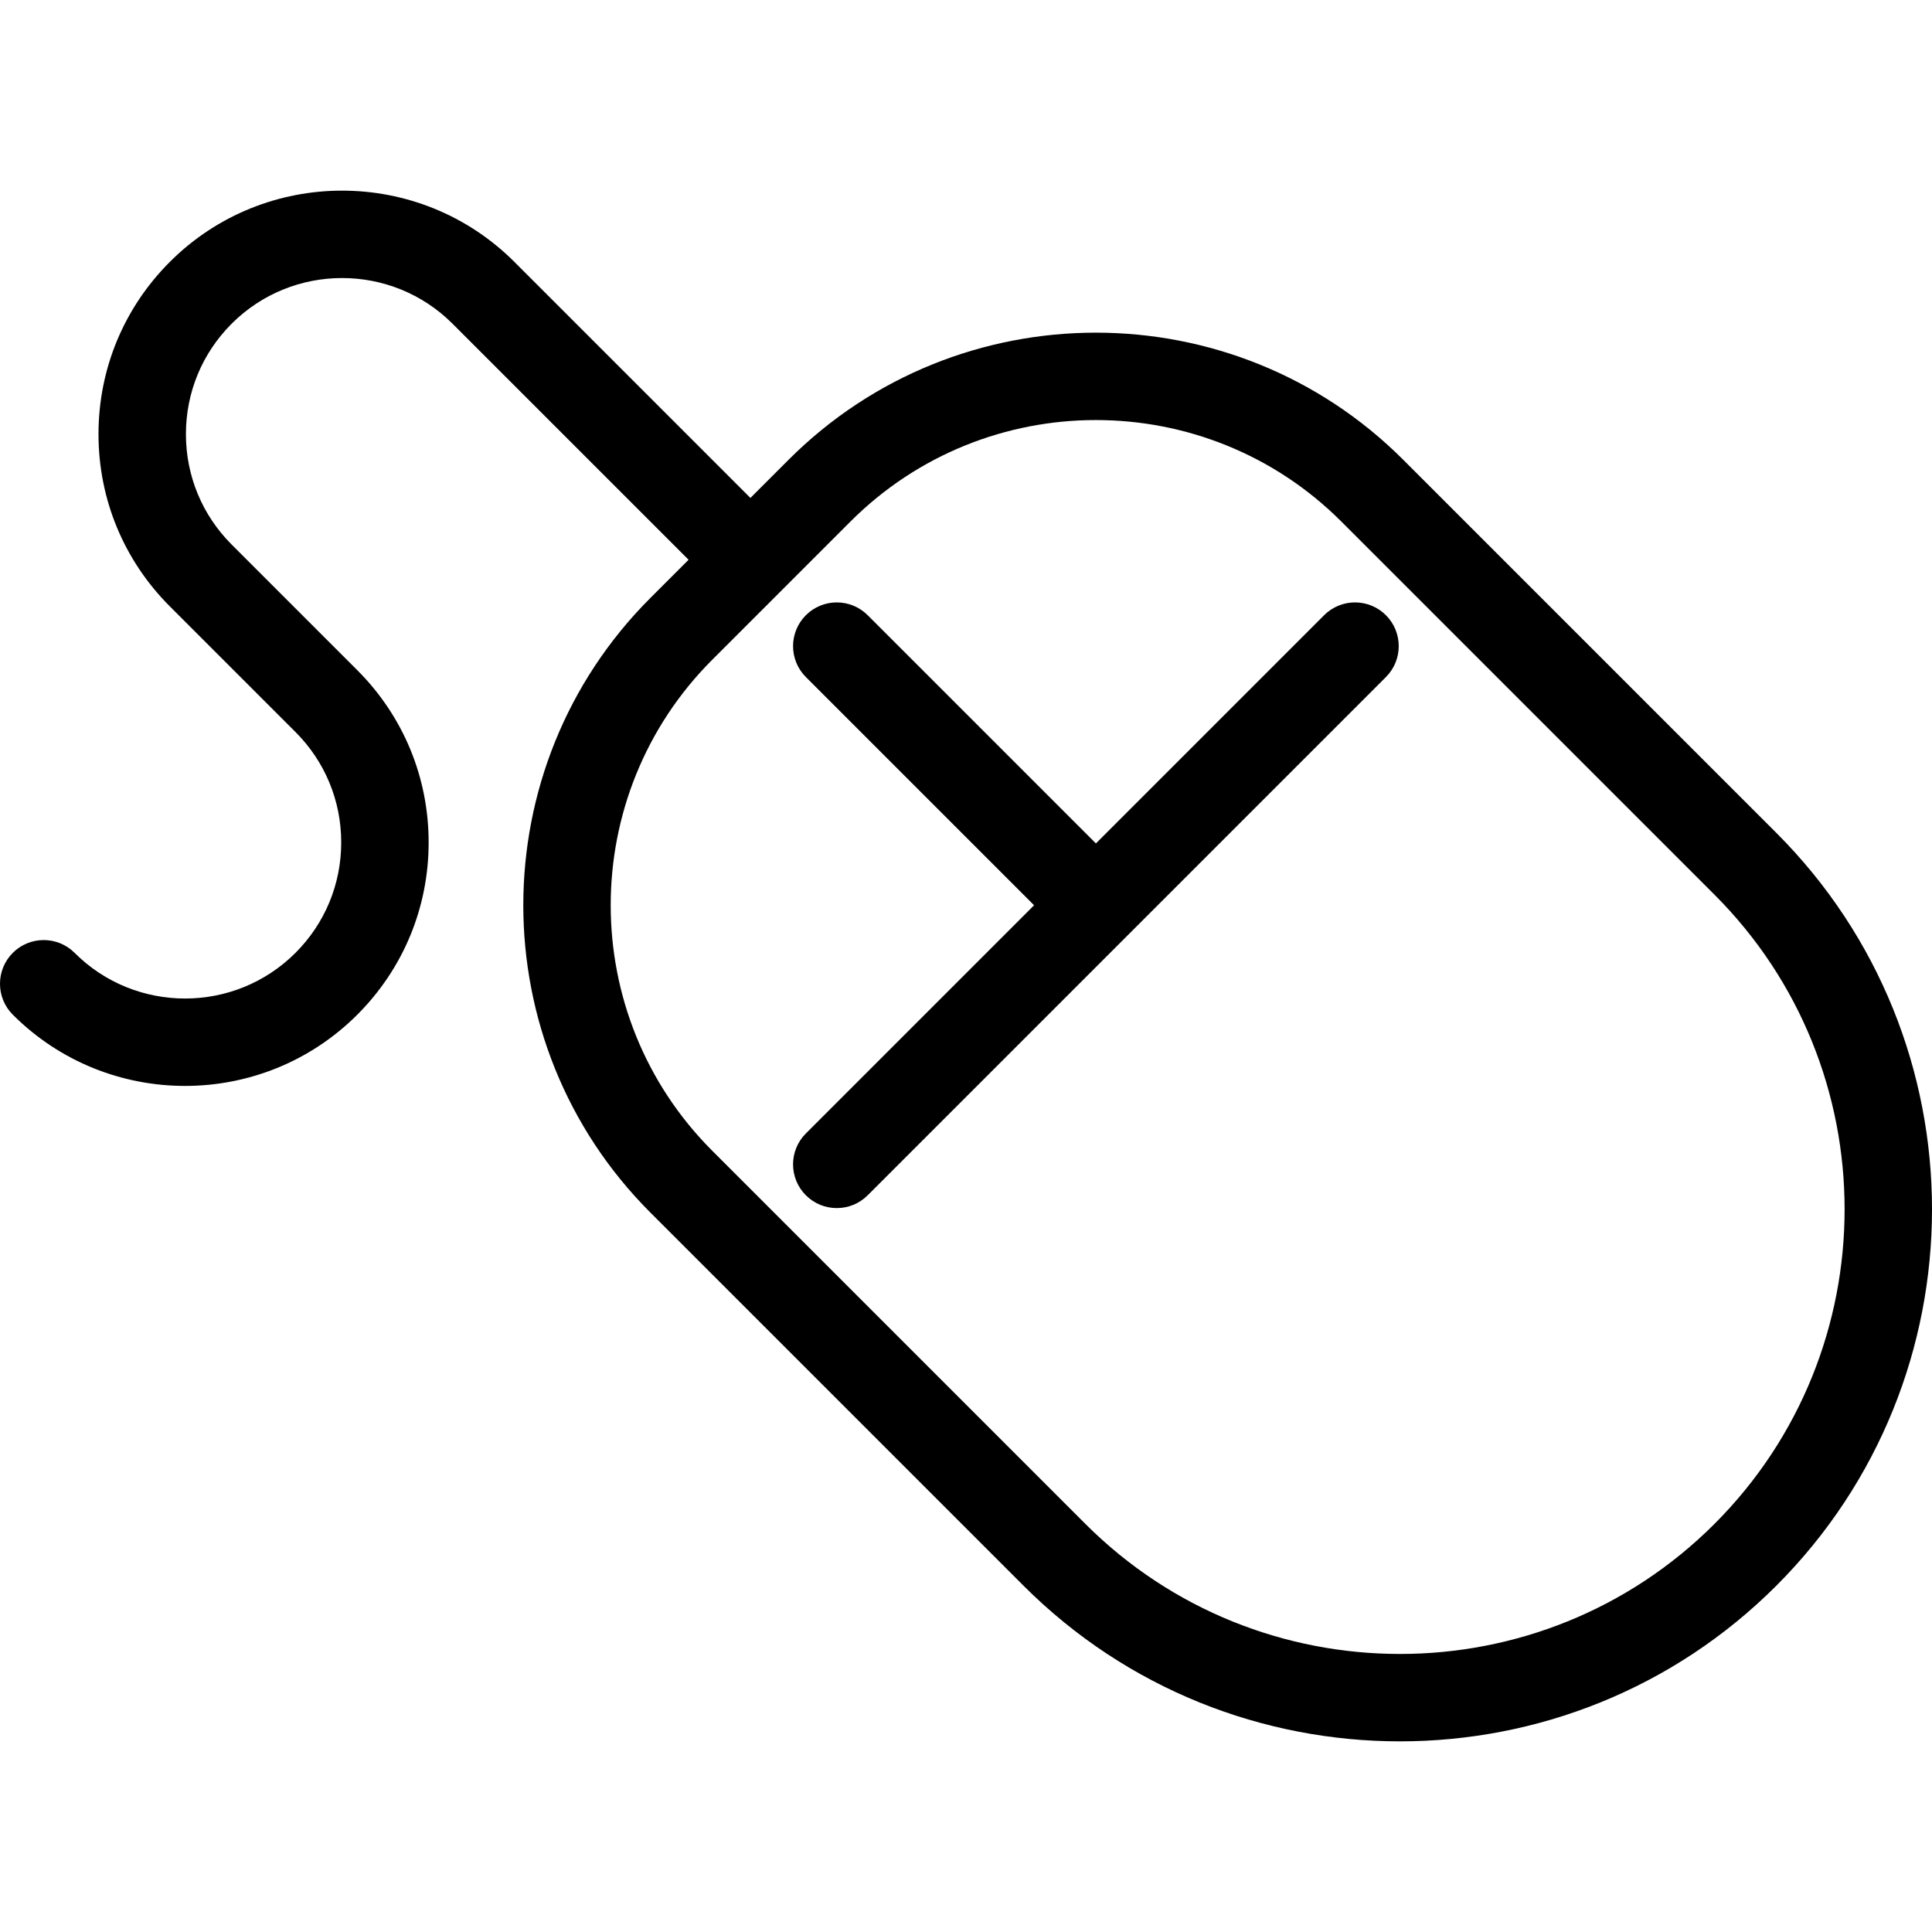
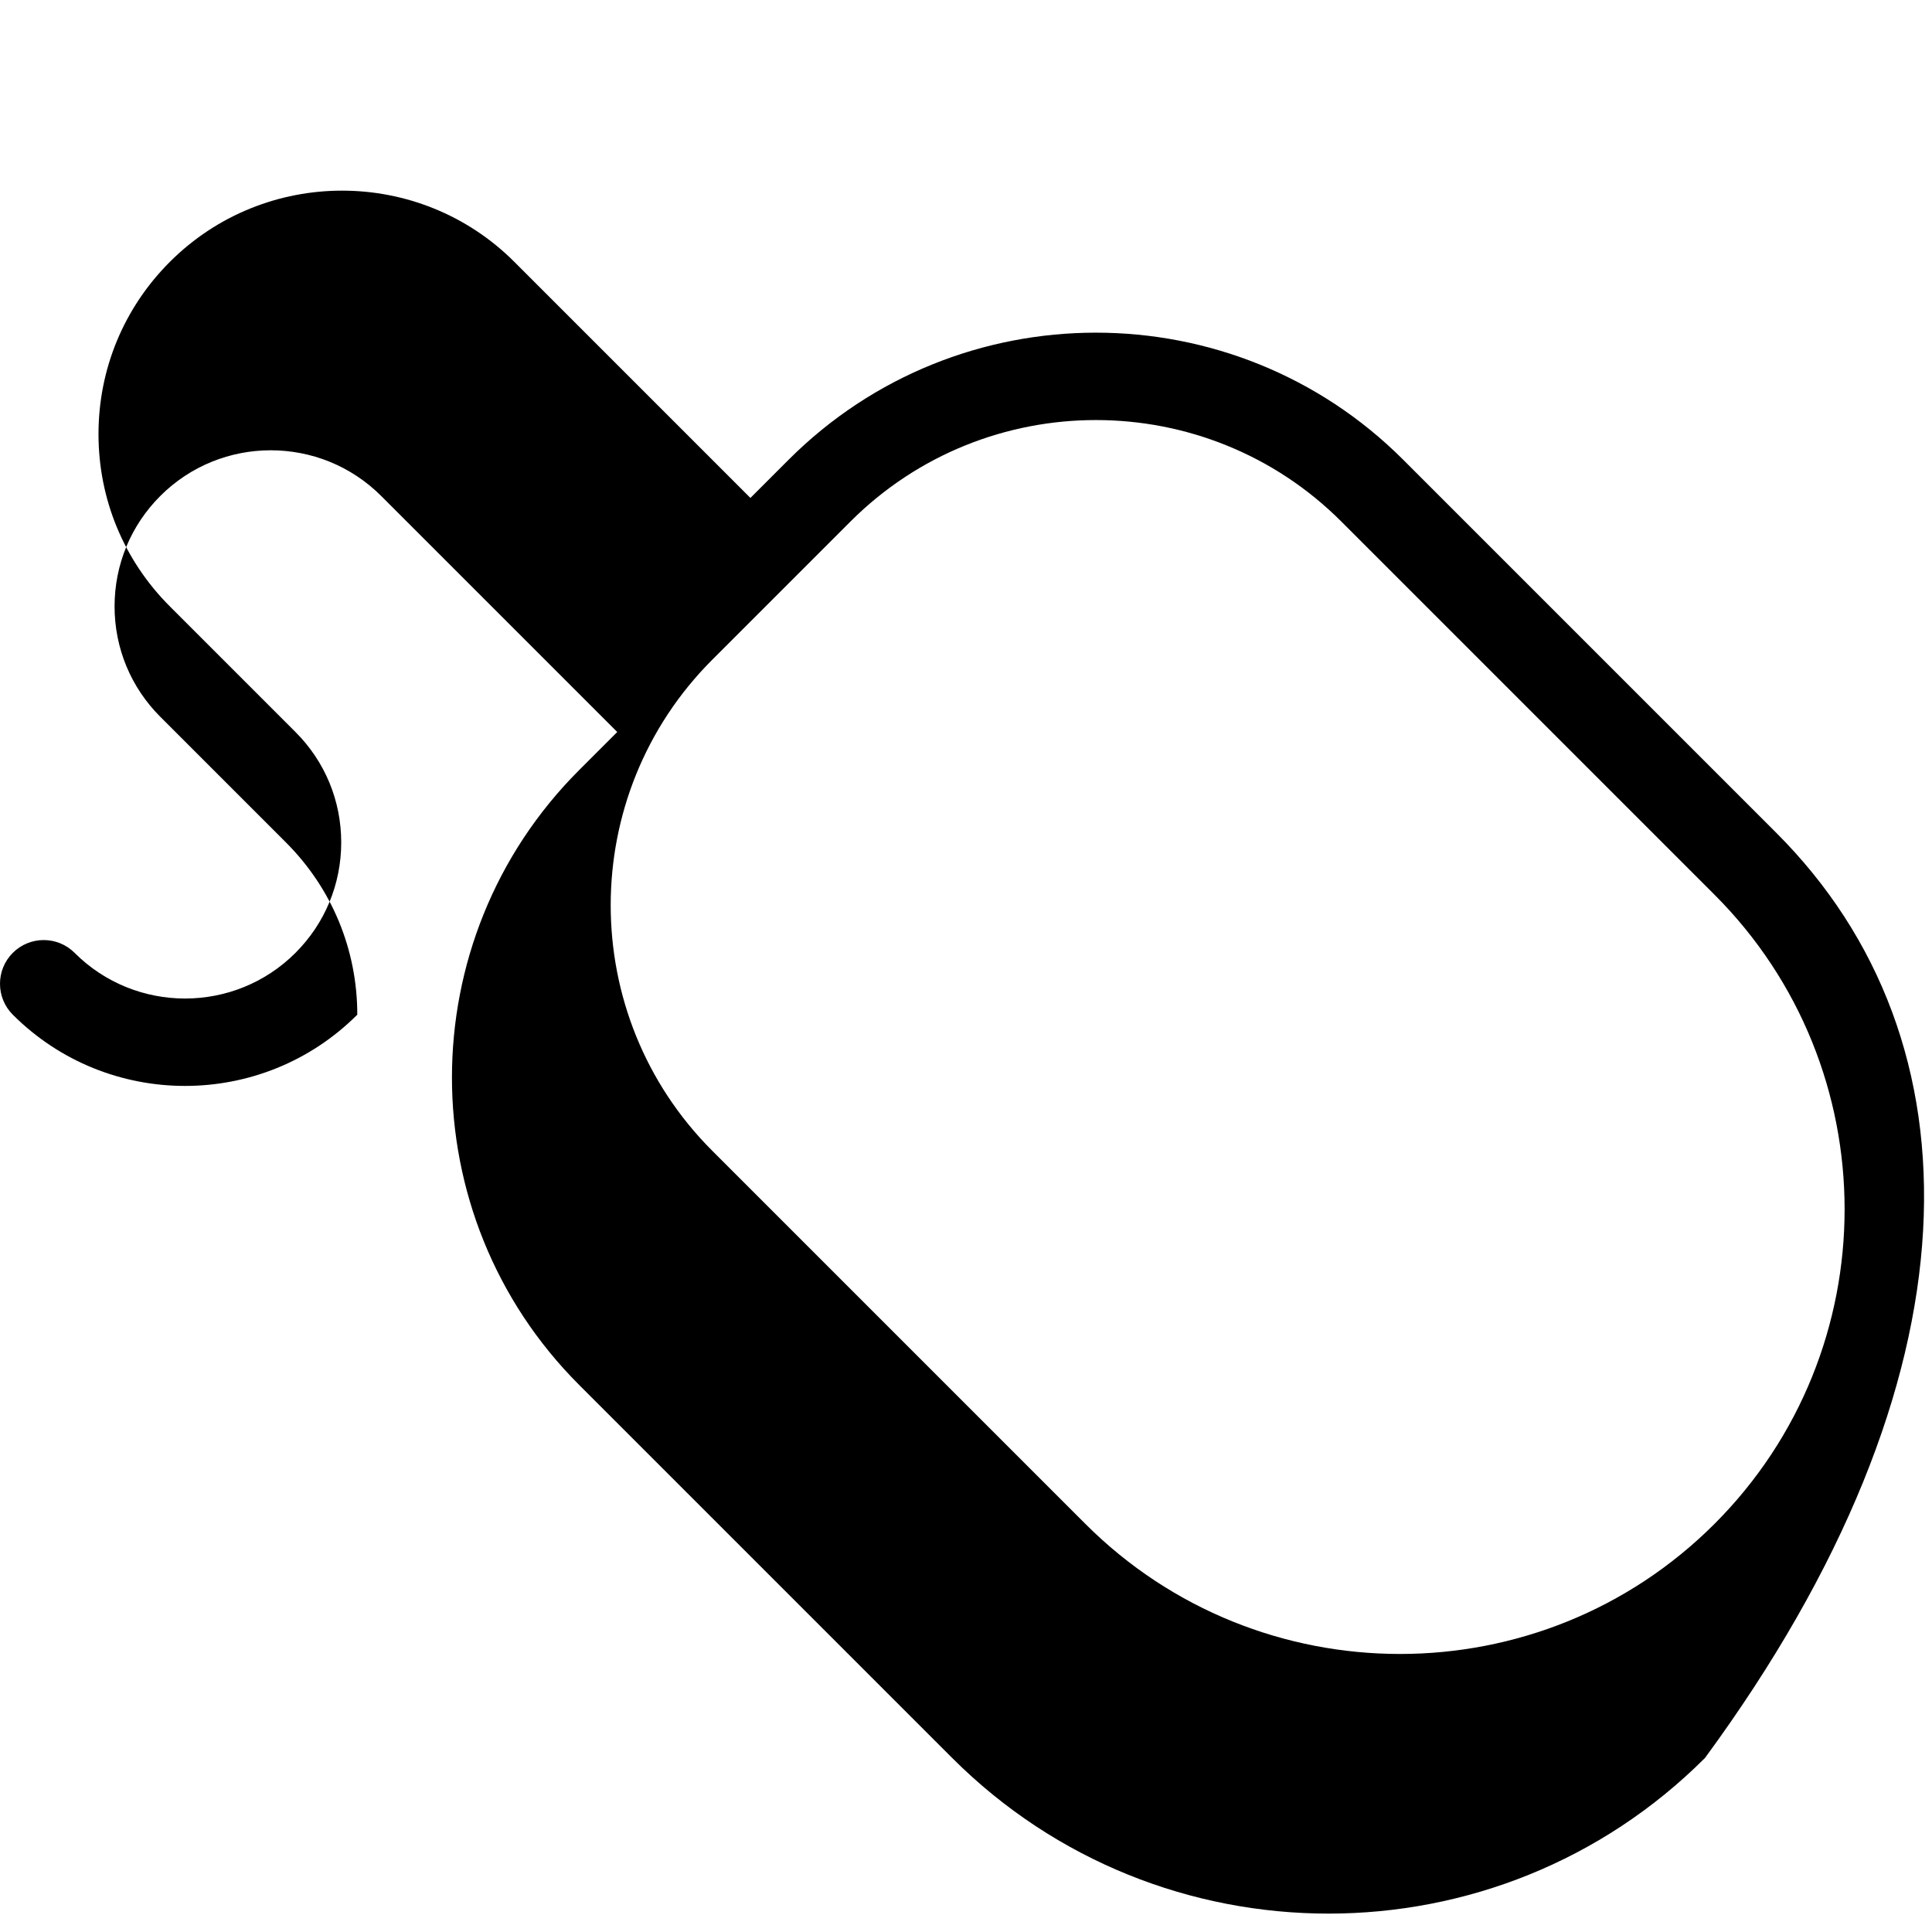
<svg xmlns="http://www.w3.org/2000/svg" fill="#000000" height="800px" width="800px" version="1.1" id="Capa_1" viewBox="0 0 441.943 441.943" xml:space="preserve">
  <g>
-     <path d="M406.336,190.52l-85.354-85.354c-38.76-38.76-101.83-38.761-140.591,0l-8.735,8.735l-53.999-53.999   c-21.725-21.724-57.077-21.724-78.804,0C28.328,70.429,22.531,84.422,22.531,99.306c0,14.885,5.796,28.878,16.321,39.402   l28.738,28.738c6.748,6.747,10.463,15.718,10.463,25.26s-3.716,18.513-10.463,25.26c-13.928,13.928-36.591,13.928-50.52,0   c-3.905-3.904-10.237-3.904-14.142,0c-3.905,3.905-3.905,10.237,0,14.143c21.727,21.727,57.078,21.727,78.803,0   c10.525-10.524,16.321-24.518,16.321-39.402c0-14.884-5.796-28.877-16.321-39.402l-28.739-28.738   c-6.747-6.747-10.463-15.718-10.463-25.26s3.716-18.513,10.463-25.26c13.929-13.928,36.592-13.928,50.52,0l53.999,53.998   l-8.736,8.735c-38.761,38.761-38.761,101.83,0,140.593l85.354,85.354c23.738,23.738,54.92,35.607,86.103,35.607   c31.182,0,62.363-11.869,86.103-35.607C453.813,315.248,453.813,237.997,406.336,190.52z M392.193,348.583   c-19.842,19.842-45.896,29.762-71.96,29.759c-26.058-0.002-52.123-9.922-71.96-29.759l-85.354-85.354   c-30.963-30.964-30.963-81.345,0-112.308l31.613-31.612c15.482-15.481,35.818-23.223,56.154-23.223s40.672,7.741,56.153,23.223   l85.354,85.354C431.872,244.342,431.872,308.904,392.193,348.583z" />
-     <path d="M302.888,140.73l-52.202,52.202l-52.202-52.202c-3.905-3.904-10.237-3.904-14.143,0c-3.905,3.905-3.905,10.237,0,14.143   l52.202,52.202l-52.202,52.202c-3.905,3.905-3.905,10.237,0,14.143c1.953,1.952,4.512,2.929,7.071,2.929s5.119-0.977,7.071-2.929   L317.03,154.873c3.905-3.905,3.905-10.237,0-14.143C313.124,136.826,306.794,136.826,302.888,140.73z" />
+     <path d="M406.336,190.52l-85.354-85.354c-38.76-38.76-101.83-38.761-140.591,0l-8.735,8.735l-53.999-53.999   c-21.725-21.724-57.077-21.724-78.804,0C28.328,70.429,22.531,84.422,22.531,99.306c0,14.885,5.796,28.878,16.321,39.402   l28.738,28.738c6.748,6.747,10.463,15.718,10.463,25.26s-3.716,18.513-10.463,25.26c-13.928,13.928-36.591,13.928-50.52,0   c-3.905-3.904-10.237-3.904-14.142,0c-3.905,3.905-3.905,10.237,0,14.143c21.727,21.727,57.078,21.727,78.803,0   c0-14.884-5.796-28.877-16.321-39.402l-28.739-28.738   c-6.747-6.747-10.463-15.718-10.463-25.26s3.716-18.513,10.463-25.26c13.929-13.928,36.592-13.928,50.52,0l53.999,53.998   l-8.736,8.735c-38.761,38.761-38.761,101.83,0,140.593l85.354,85.354c23.738,23.738,54.92,35.607,86.103,35.607   c31.182,0,62.363-11.869,86.103-35.607C453.813,315.248,453.813,237.997,406.336,190.52z M392.193,348.583   c-19.842,19.842-45.896,29.762-71.96,29.759c-26.058-0.002-52.123-9.922-71.96-29.759l-85.354-85.354   c-30.963-30.964-30.963-81.345,0-112.308l31.613-31.612c15.482-15.481,35.818-23.223,56.154-23.223s40.672,7.741,56.153,23.223   l85.354,85.354C431.872,244.342,431.872,308.904,392.193,348.583z" />
  </g>
</svg>